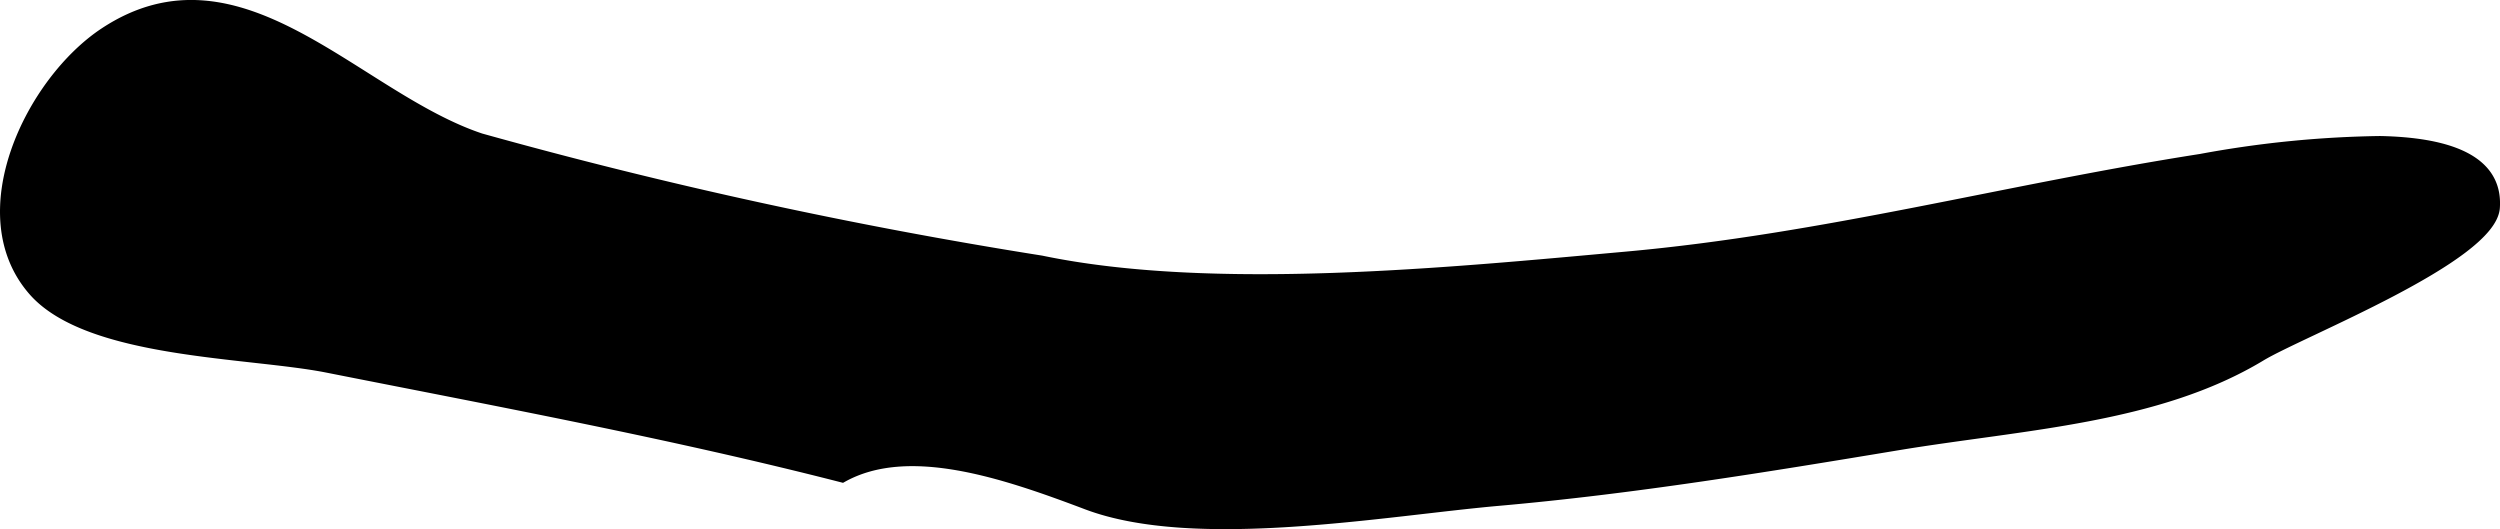
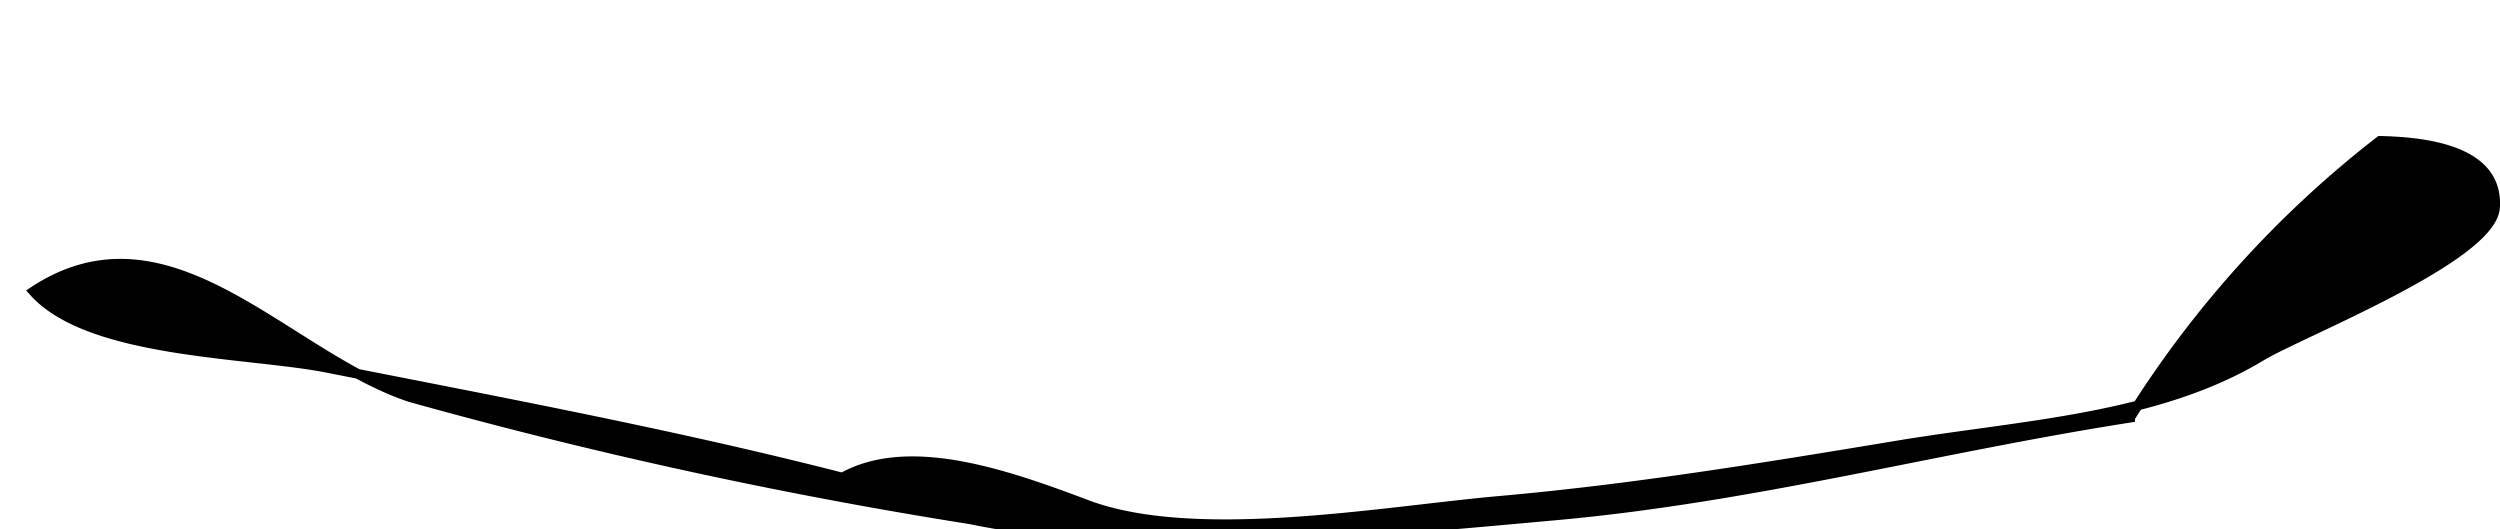
<svg xmlns="http://www.w3.org/2000/svg" version="1.1" width="13.577mm" height="2.874mm" viewBox="0 0 38.487 8.147">
  <defs>
    <style type="text/css">
      .a {
        stroke: #000;
        stroke-miterlimit: 10;
        stroke-width: 0.15px;
        fill-rule: evenodd;
      }
    </style>
  </defs>
-   <path class="a" d="M36.639,2.169c.986.02,1.824.256,1.771,1.028-.053.771-2.99,1.917-3.603,2.288-1.596.963-3.648,1.052-5.576,1.37-2.044.339-4.091.675-6.156.857-1.759.155-4.673.69-6.346.058-1.275-.482-2.748-.984-3.761-.417-2.614-.67-5.288-1.167-7.933-1.691-1.207-.239-3.666-.212-4.519-1.176C-.531,3.3.471,1.25,1.606.5c2.093-1.382,3.884.992,5.797,1.628a76.803,76.803,0,0,0,8.628,1.881c2.649.552,6.317.181,9.007-.061,3.047-.275,5.851-1.036,8.844-1.504A16.296,16.296,0,0,1,36.639,2.169Z" />
+   <path class="a" d="M36.639,2.169c.986.02,1.824.256,1.771,1.028-.053.771-2.99,1.917-3.603,2.288-1.596.963-3.648,1.052-5.576,1.37-2.044.339-4.091.675-6.156.857-1.759.155-4.673.69-6.346.058-1.275-.482-2.748-.984-3.761-.417-2.614-.67-5.288-1.167-7.933-1.691-1.207-.239-3.666-.212-4.519-1.176c2.093-1.382,3.884.992,5.797,1.628a76.803,76.803,0,0,0,8.628,1.881c2.649.552,6.317.181,9.007-.061,3.047-.275,5.851-1.036,8.844-1.504A16.296,16.296,0,0,1,36.639,2.169Z" />
</svg>